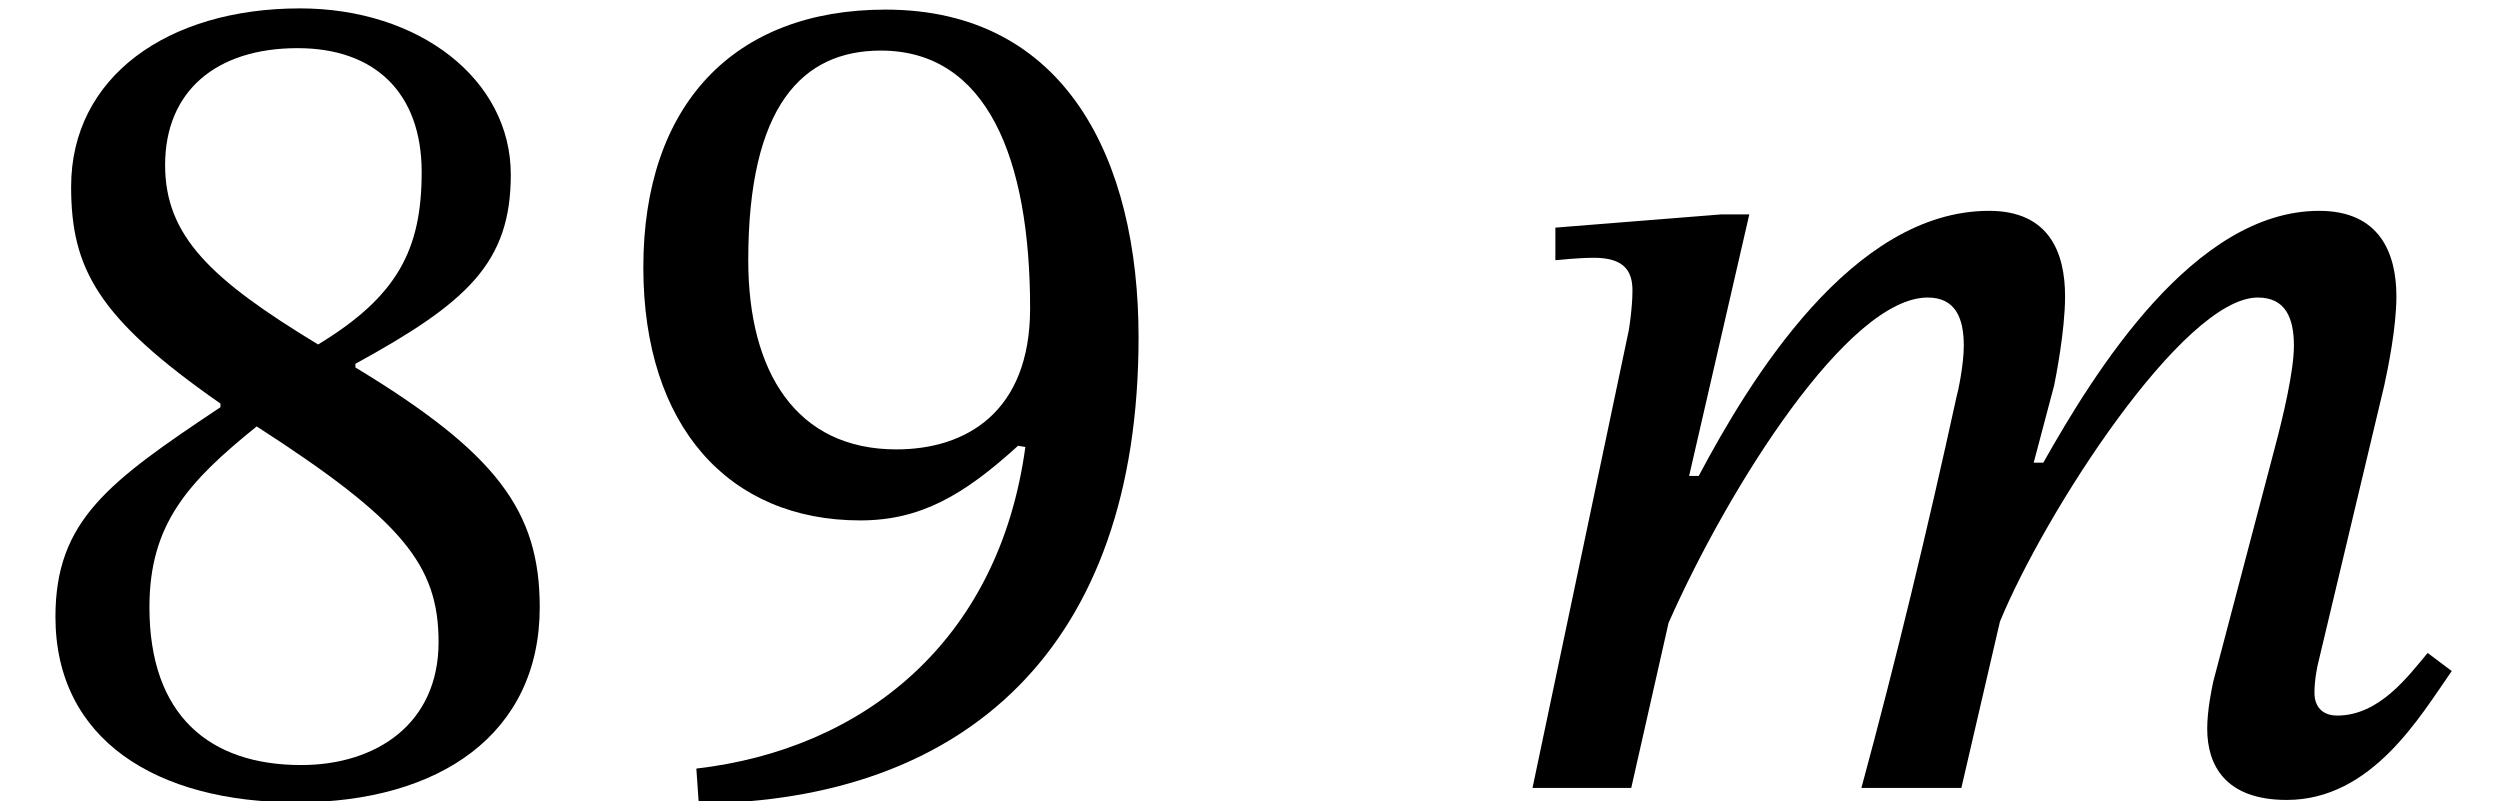
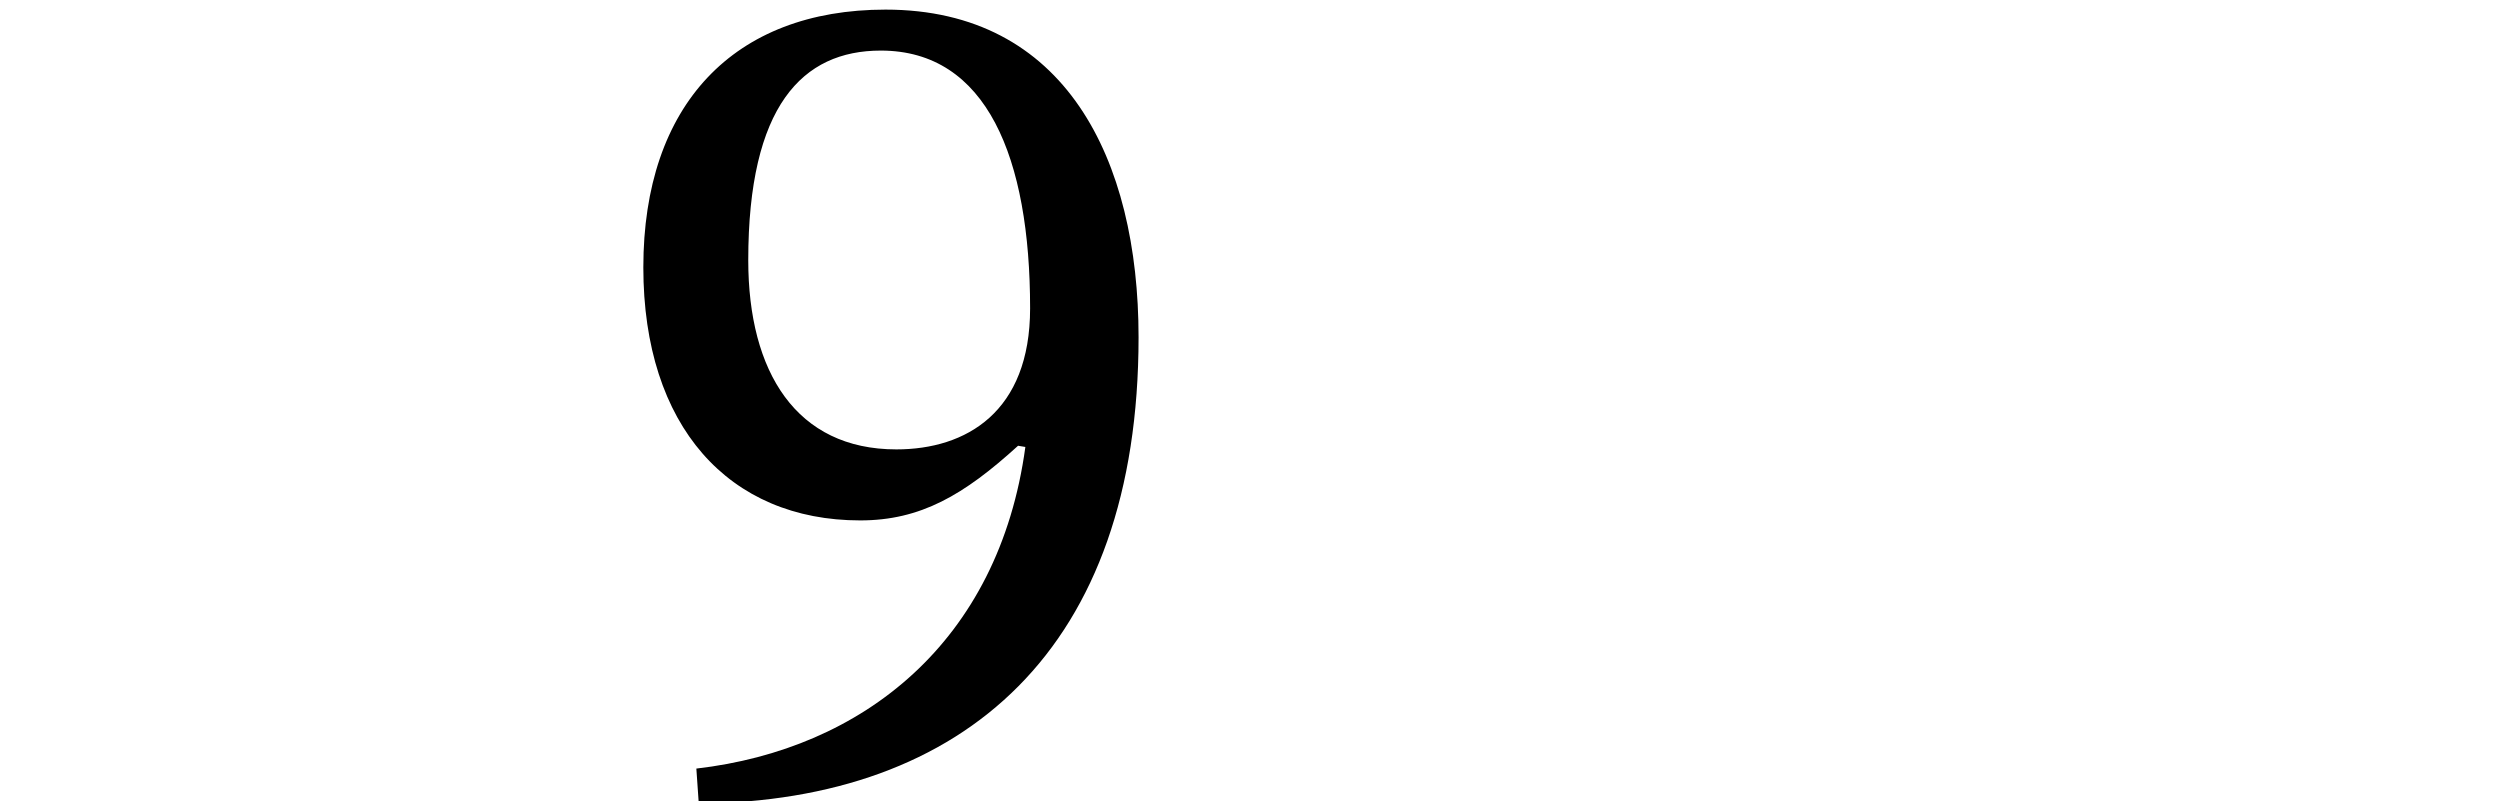
<svg xmlns="http://www.w3.org/2000/svg" xmlns:xlink="http://www.w3.org/1999/xlink" version="1.1" width="22.636pt" height="7.255pt" viewBox="70.735 61.608 22.636 7.255">
  <defs>
-     <path id="g0-109" d="M4.396 0L4.745-1.505C5.149-2.487 6.404-4.44 7.08-4.44C7.331-4.44 7.407-4.255 7.407-4.004C7.407-3.775 7.309-3.36 7.233-3.076L6.676-.96C6.665-.905 6.622-.709 6.622-.535C6.622-.207 6.785 .109 7.342 .109C8.116 .109 8.553-.655 8.836-1.058L8.618-1.222C8.444-1.015 8.182-.655 7.8-.655C7.658-.655 7.593-.742 7.593-.862C7.593-.993 7.625-1.124 7.625-1.124L8.225-3.644C8.258-3.796 8.335-4.167 8.335-4.451C8.335-4.844 8.182-5.225 7.636-5.225C6.502-5.225 5.607-3.775 5.138-2.945H5.051L5.236-3.644C5.247-3.698 5.335-4.135 5.335-4.451C5.335-4.844 5.193-5.225 4.647-5.225C3.404-5.225 2.476-3.687 2.018-2.825H1.931L2.476-5.193H2.225L.72-5.073V-4.778C.72-4.778 .927-4.8 1.069-4.8C1.331-4.8 1.418-4.691 1.418-4.505C1.418-4.342 1.385-4.145 1.385-4.145L.513 0H1.407L1.745-1.495C2.291-2.727 3.371-4.44 4.091-4.44C4.342-4.44 4.418-4.255 4.418-4.004C4.418-3.829 4.364-3.578 4.353-3.545C4.091-2.345 3.807-1.167 3.491 0H4.396Z" />
-     <path id="g1-56" d="M4.887-1.636C4.887-2.509 4.495-3.033 3.218-3.807V-3.84C4.233-4.396 4.625-4.756 4.625-5.553C4.625-6.415 3.796-7.058 2.716-7.058C1.516-7.058 .644-6.436 .644-5.444C.644-4.702 .884-4.255 1.996-3.48V-3.447C.982-2.771 .502-2.422 .502-1.549C.502-.436 1.418 .131 2.684 .131C3.982 .131 4.887-.491 4.887-1.636ZM3.818-5.575C3.818-4.876 3.6-4.451 2.88-4.015C1.909-4.604 1.495-4.996 1.495-5.64C1.495-6.305 1.953-6.698 2.695-6.698C3.393-6.698 3.818-6.295 3.818-5.575ZM2.324-3.273C3.644-2.422 3.971-2.018 3.971-1.32C3.971-.578 3.404-.207 2.727-.207C1.898-.207 1.353-.655 1.353-1.636C1.353-2.389 1.702-2.771 2.324-3.273Z" />
    <path id="g1-57" d="M.927 .142C3.338 .12 4.909-1.265 4.909-4.08C4.909-5.695 4.244-7.047 2.618-7.047C1.244-7.047 .425-6.185 .425-4.713C.425-3.273 1.2-2.422 2.389-2.422C2.935-2.422 3.327-2.651 3.818-3.098L3.884-3.087C3.644-1.32 2.411-.349 .905-.175L.927 .142ZM1.375-4.778C1.375-6.175 1.865-6.676 2.575-6.676C3.535-6.676 3.927-5.705 3.927-4.342C3.927-3.404 3.349-3.065 2.716-3.065C1.811-3.065 1.375-3.764 1.375-4.778Z" />
  </defs>
  <g id="page1">
    <use x="70.735" y="68.742" xlink:href="#g1-56" />
    <use x="76.135" y="68.742" xlink:href="#g1-57" />
    <use x="84.098" y="68.742" xlink:href="#g0-109" />
  </g>
</svg>